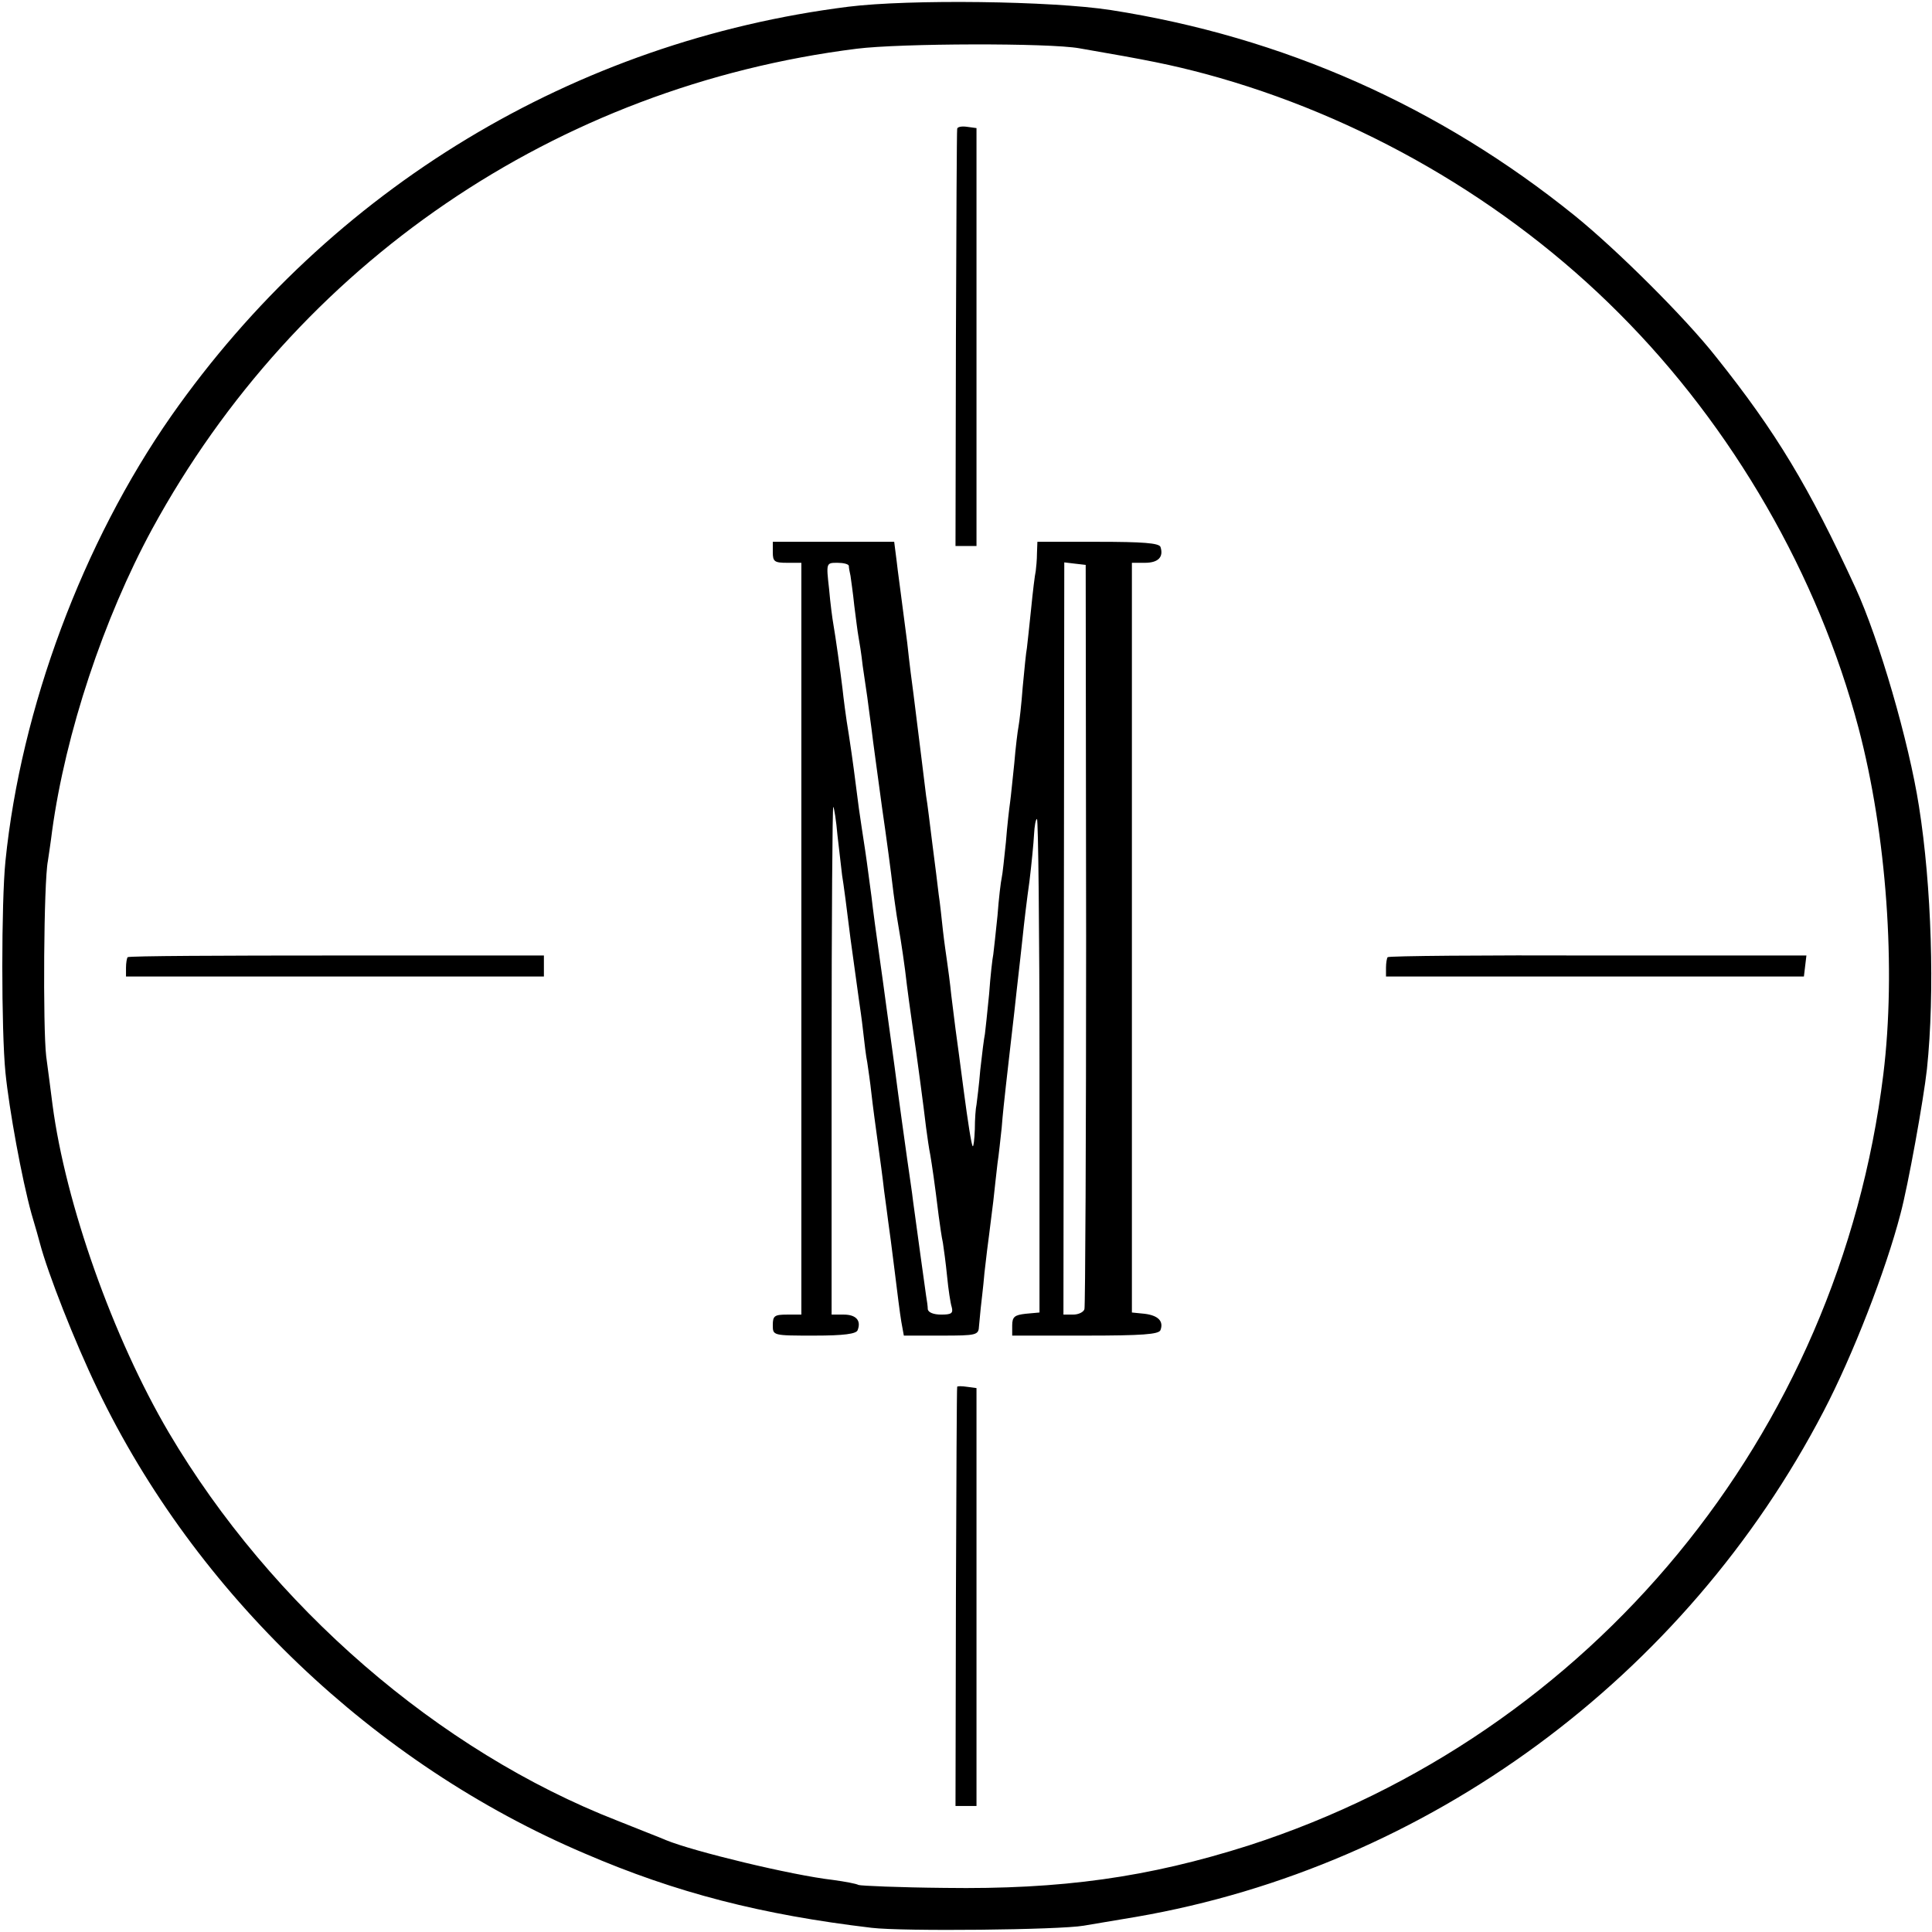
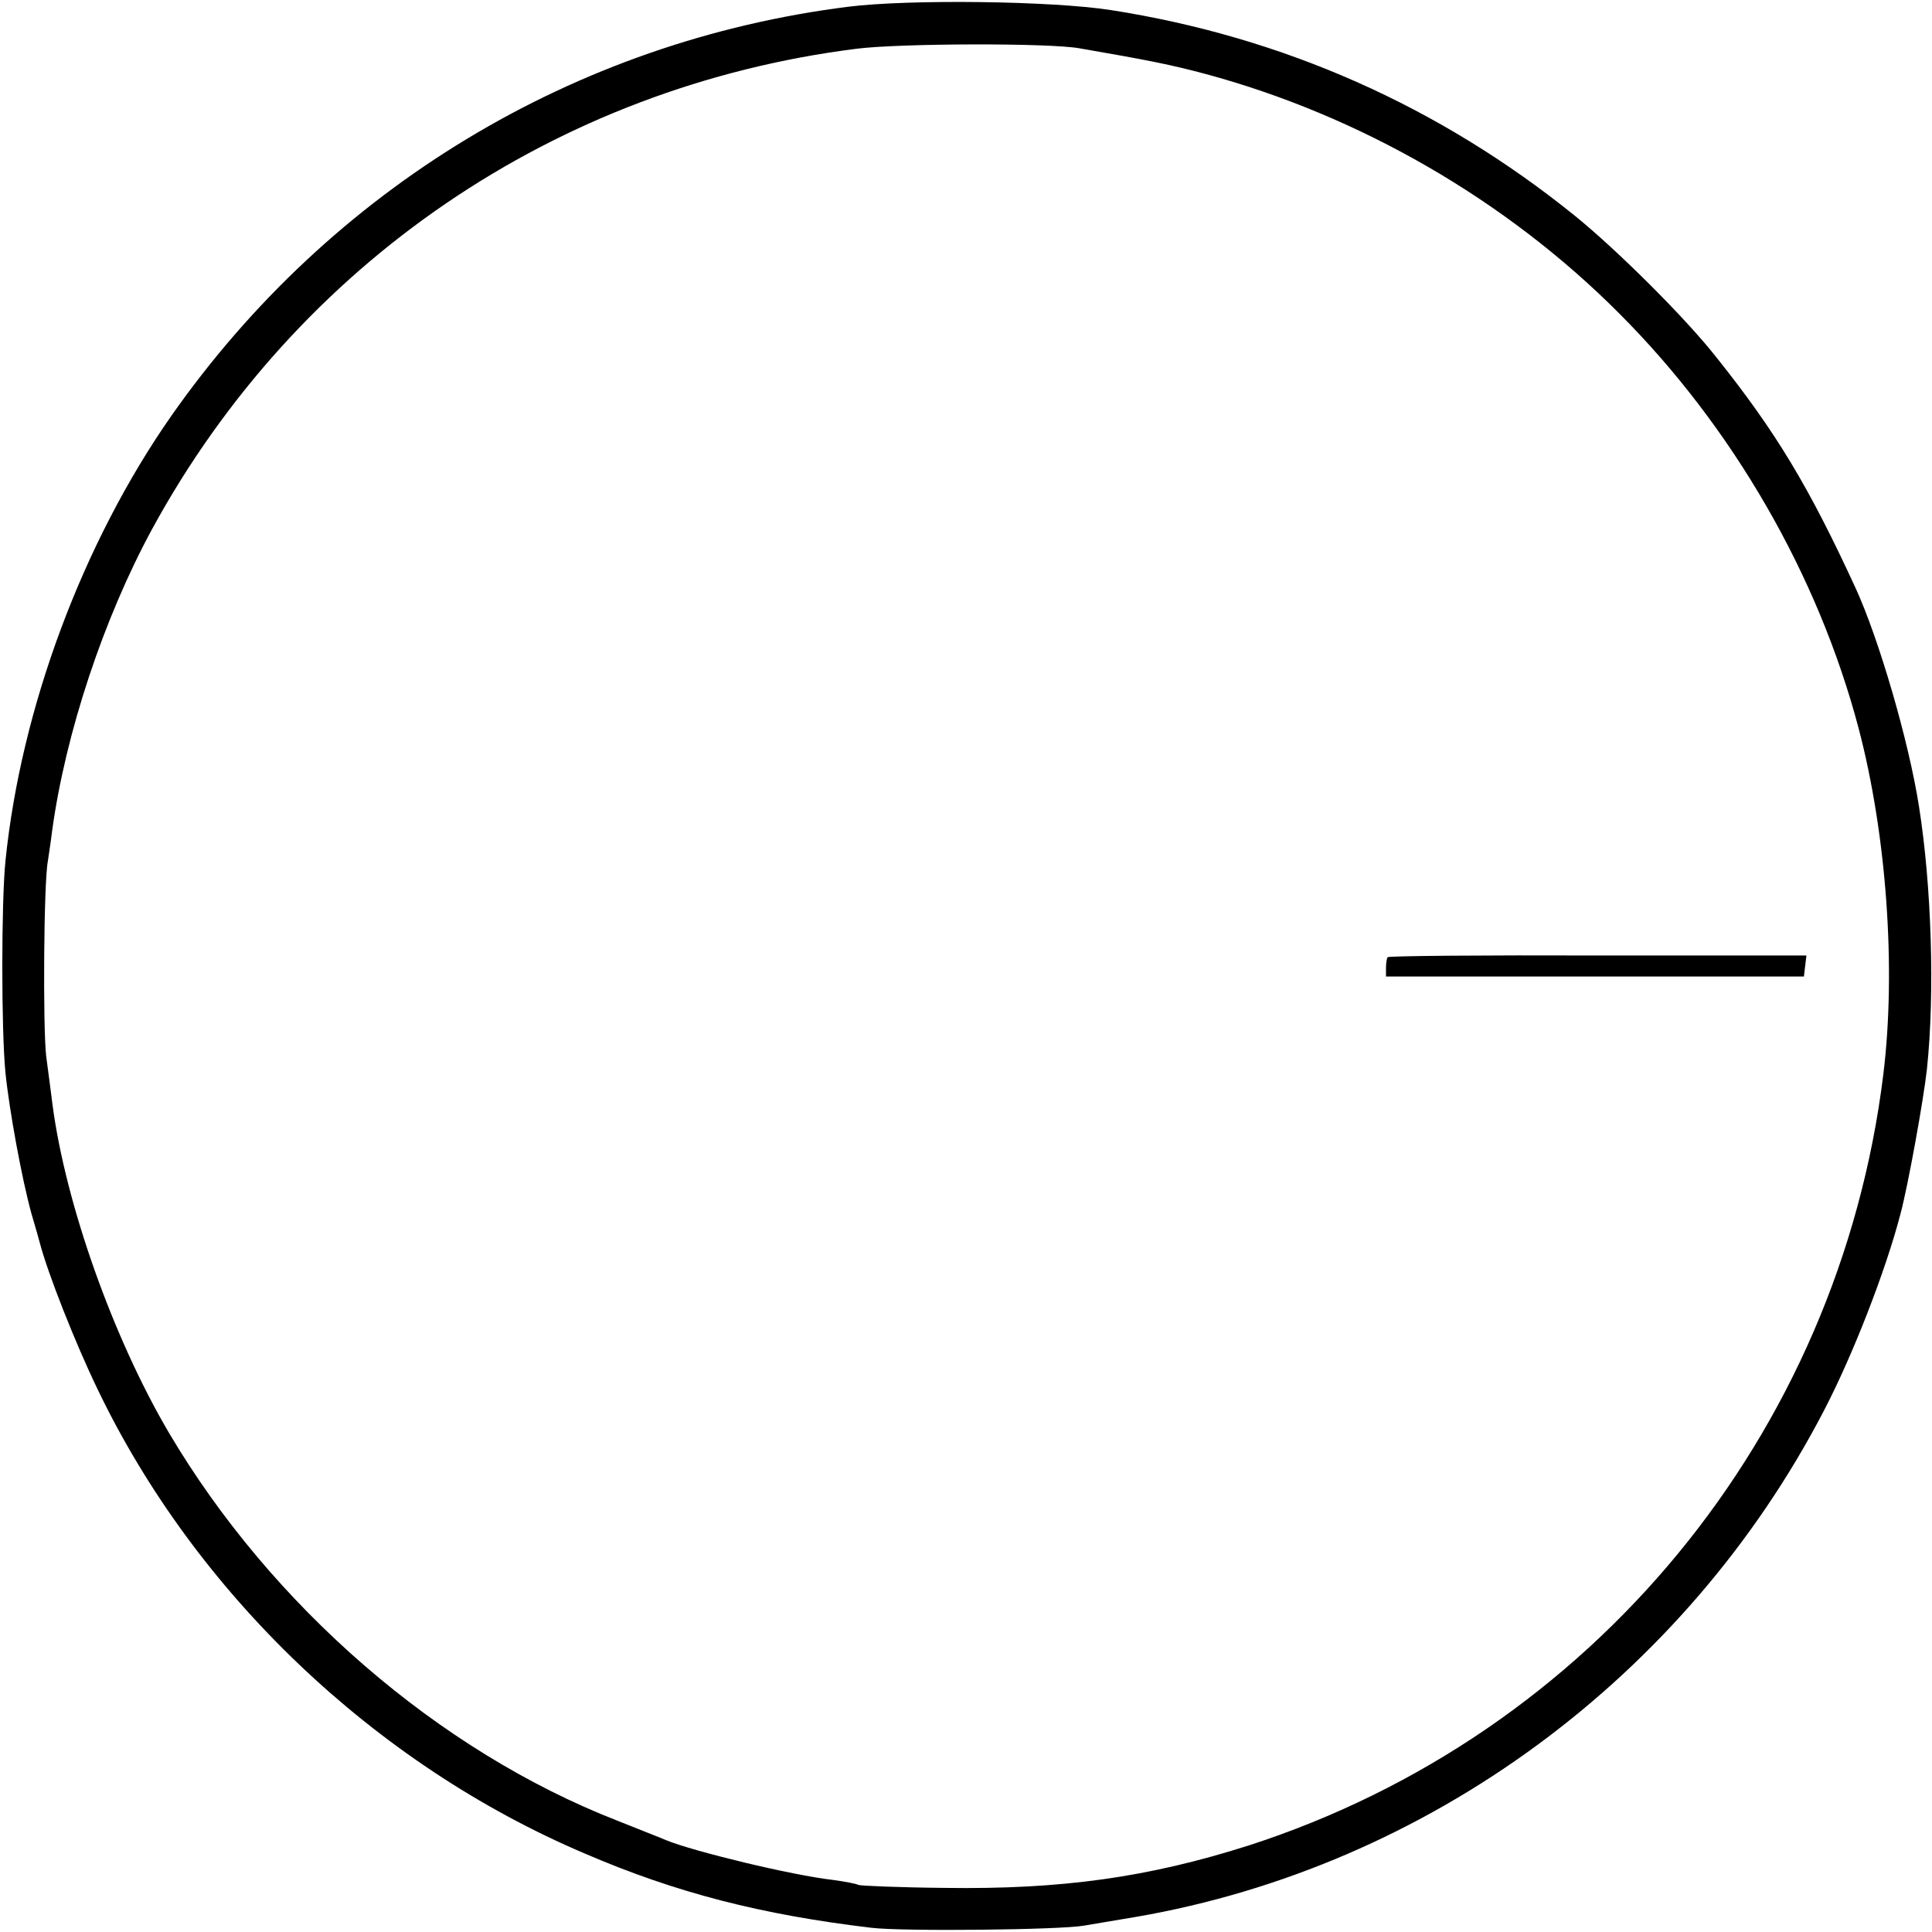
<svg xmlns="http://www.w3.org/2000/svg" version="1.0" width="460pt" height="460pt" viewBox="0 0 460 460" preserveAspectRatio="xMidYMid meet">
  <g transform="translate(0,460) scale(0.1,-0.1)" fill="#000000" stroke="none">
    <path d="M2020 4584 c-652 -82 -1232 -432 -1612 -974 -211 -302 -358 -696 -395 -1060 -10 -98 -10 -404 0 -504 9 -89 39 -253 62 -336 9 -30 18 -62 20 -70 19 -72 83 -235 137 -347 233 -486 659 -893 1160 -1106 218 -94 422 -146 683 -177 75 -9 447 -5 505 5 19 3 76 13 125 21 695 120 1307 570 1637 1204 69 132 148 335 183 470 18 67 55 272 63 345 19 181 11 436 -19 625 -24 154 -95 398 -151 520 -111 241 -189 371 -332 550 -73 93 -236 255 -336 336 -323 261 -695 426 -1105 490 -142 22 -480 26 -625 8z m550 -99 c168 -29 217 -39 300 -61 367 -99 716 -300 985 -570 271 -271 474 -624 570 -987 67 -254 90 -575 59 -826 -106 -858 -694 -1571 -1511 -1835 -239 -76 -445 -105 -724 -101 -108 1 -200 5 -205 7 -5 3 -32 8 -61 12 -97 11 -333 68 -398 95 -11 5 -63 25 -115 46 -426 166 -824 511 -1068 924 -133 226 -246 545 -277 781 -3 25 -10 77 -15 115 -8 68 -6 415 4 465 2 14 7 46 10 71 32 234 123 507 238 719 345 633 962 1054 1678 1144 104 13 458 14 530 1z" />
-     <path d="M2279 4293 c-1 -4 -2 -230 -3 -500 l-1 -493 25 0 25 0 0 498 0 497 -22 3 c-13 2 -24 0 -24 -5z" />
-     <path d="M1840 3285 c0 -22 4 -25 34 -25 l34 0 0 -895 0 -895 -34 0 c-30 0 -34 -3 -34 -25 0 -25 0 -25 99 -25 70 0 100 4 103 13 9 23 -4 37 -33 37 l-29 0 0 607 c0 333 2 604 4 602 2 -2 7 -33 10 -68 4 -36 9 -79 11 -95 3 -17 12 -85 20 -151 9 -66 18 -131 20 -145 2 -14 7 -47 10 -75 3 -27 7 -61 10 -75 2 -14 7 -47 10 -75 3 -27 10 -79 15 -115 5 -36 12 -87 15 -115 4 -27 8 -61 10 -75 2 -14 9 -65 15 -115 6 -49 13 -105 16 -122 l6 -33 89 0 c85 0 89 1 90 23 1 12 3 31 4 42 1 11 6 49 9 85 4 36 9 76 11 90 2 14 6 50 10 80 3 30 8 71 10 90 3 19 7 58 10 85 2 28 7 73 10 100 8 72 13 113 20 175 3 30 8 71 10 90 2 19 7 60 10 90 3 30 10 89 16 131 5 41 10 92 11 112 1 20 4 37 7 37 3 0 6 -264 6 -588 l0 -587 -33 -3 c-26 -3 -32 -7 -32 -28 l0 -24 174 0 c136 0 175 3 179 13 8 21 -5 35 -38 39 l-30 3 0 892 0 893 31 0 c32 0 45 14 37 38 -4 9 -42 12 -149 12 l-144 0 -1 -27 c0 -16 -2 -35 -3 -43 -2 -8 -7 -49 -11 -90 -4 -41 -9 -83 -10 -93 -2 -9 -6 -51 -10 -93 -3 -41 -8 -84 -10 -94 -2 -10 -7 -50 -10 -87 -4 -37 -8 -79 -10 -93 -2 -14 -7 -56 -10 -95 -4 -38 -8 -77 -10 -85 -2 -8 -7 -49 -10 -90 -4 -41 -9 -83 -10 -92 -2 -9 -7 -52 -10 -95 -4 -43 -9 -86 -10 -95 -2 -9 -7 -48 -11 -85 -3 -37 -8 -75 -9 -83 -2 -8 -4 -35 -4 -59 -1 -24 -3 -42 -5 -40 -3 2 -12 61 -21 129 -9 69 -18 136 -20 150 -2 14 -6 50 -10 80 -3 30 -8 66 -10 80 -2 14 -7 48 -10 75 -3 28 -7 66 -10 85 -2 19 -9 73 -15 120 -6 47 -12 99 -15 115 -3 26 -15 121 -30 242 -3 21 -10 76 -15 123 -6 47 -13 99 -15 115 -2 17 -7 51 -10 78 l-6 47 -145 0 -144 0 0 -25z m181 -32 c0 -5 2 -15 4 -24 1 -8 6 -41 9 -71 4 -31 8 -64 10 -74 2 -11 7 -41 10 -69 4 -27 9 -61 11 -75 2 -14 6 -47 10 -75 3 -27 15 -112 25 -187 11 -75 22 -159 25 -185 3 -26 8 -59 10 -73 6 -35 13 -77 20 -130 5 -44 13 -101 20 -150 6 -39 25 -181 30 -225 3 -22 7 -51 10 -65 4 -24 10 -63 20 -145 3 -22 7 -51 10 -64 2 -13 7 -49 10 -80 3 -31 8 -64 11 -73 4 -15 -1 -18 -25 -18 -18 0 -31 5 -32 13 0 6 -2 21 -4 32 -3 20 -22 159 -31 225 -2 19 -9 64 -14 100 -5 36 -19 135 -30 220 -12 85 -27 200 -35 255 -8 55 -17 123 -20 150 -4 28 -10 77 -15 110 -5 33 -12 78 -15 100 -11 84 -13 104 -24 176 -7 41 -13 90 -15 109 -5 42 -17 127 -22 155 -2 11 -7 48 -10 83 -7 62 -7 62 20 62 14 0 26 -3 27 -7z m565 -878 c0 -484 -2 -886 -4 -892 -2 -7 -14 -13 -27 -13 l-23 0 1 895 1 896 25 -3 26 -3 1 -880z" />
-     <path d="M304 2321 c-2 -2 -4 -14 -4 -25 l0 -21 498 0 497 0 0 25 0 25 -493 0 c-271 0 -495 -1 -498 -4z" />
    <path d="M3304 2321 c-2 -2 -4 -14 -4 -25 l0 -21 498 0 497 0 3 25 3 25 -496 0 c-273 1 -498 -1 -501 -4z" />
-     <path d="M2279 1298 c-1 -2 -2 -227 -3 -500 l-1 -498 25 0 25 0 0 498 0 497 -22 3 c-13 2 -24 2 -24 0z" />
  </g>
</svg>